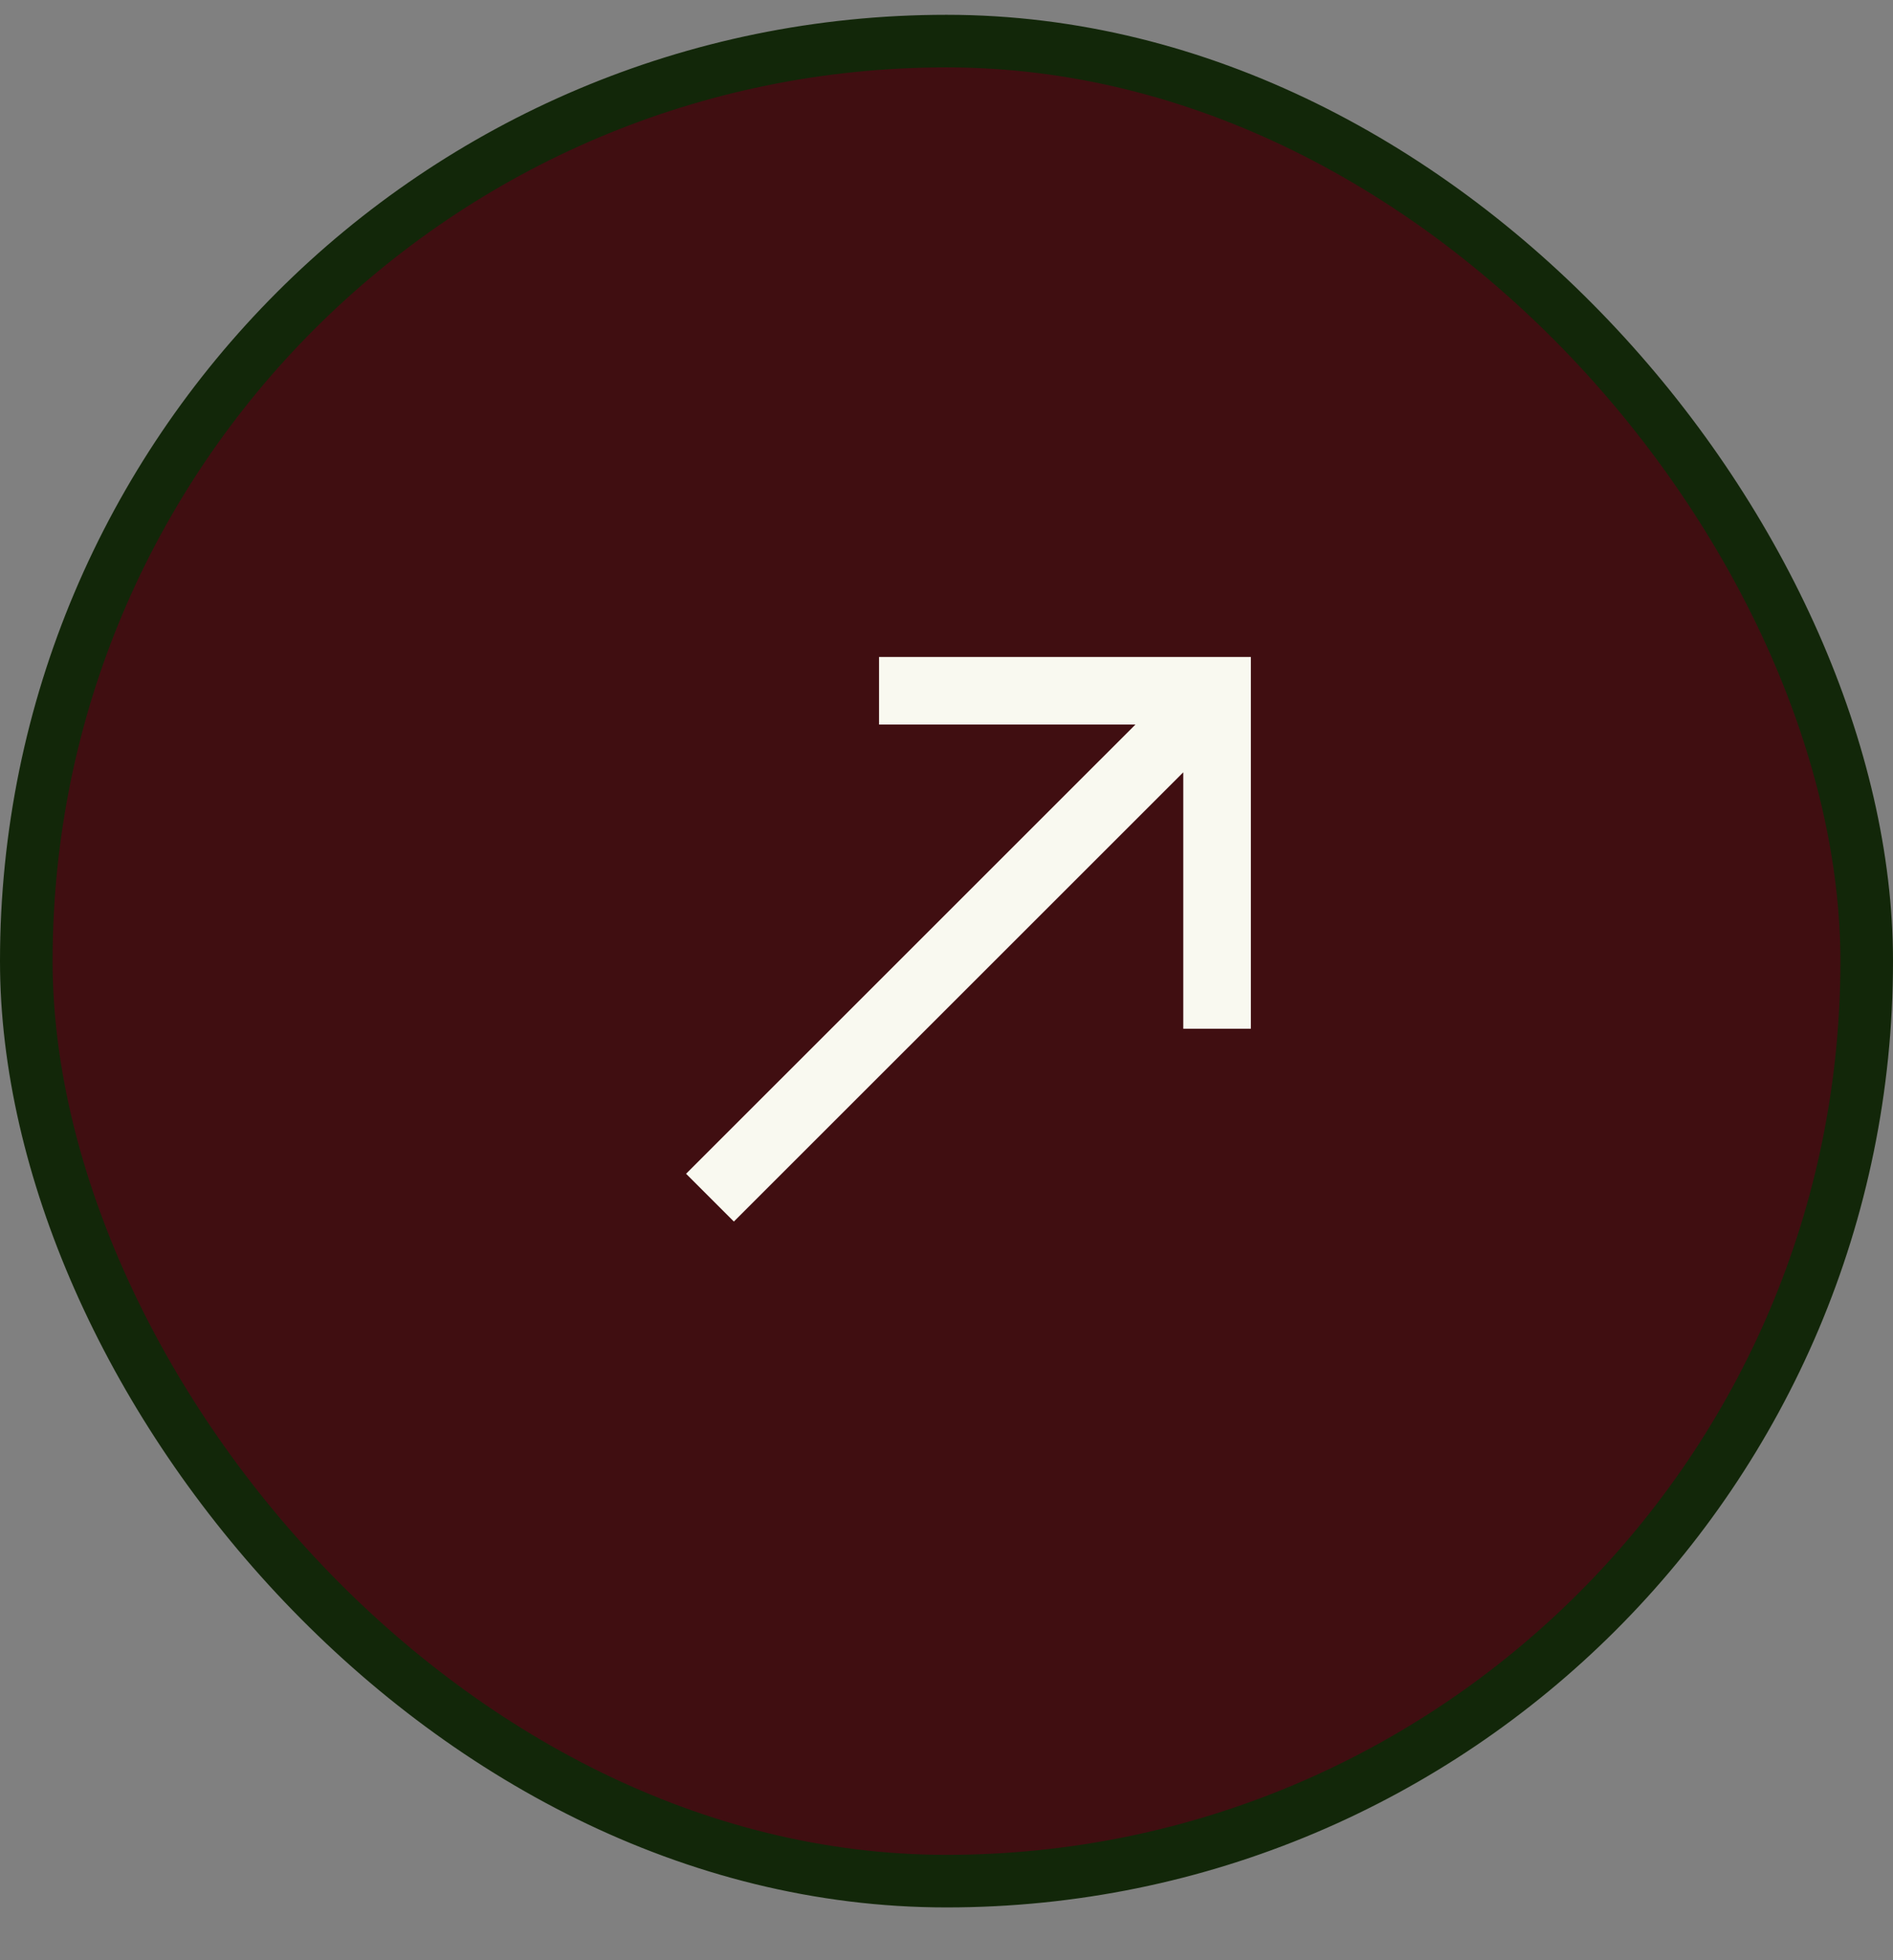
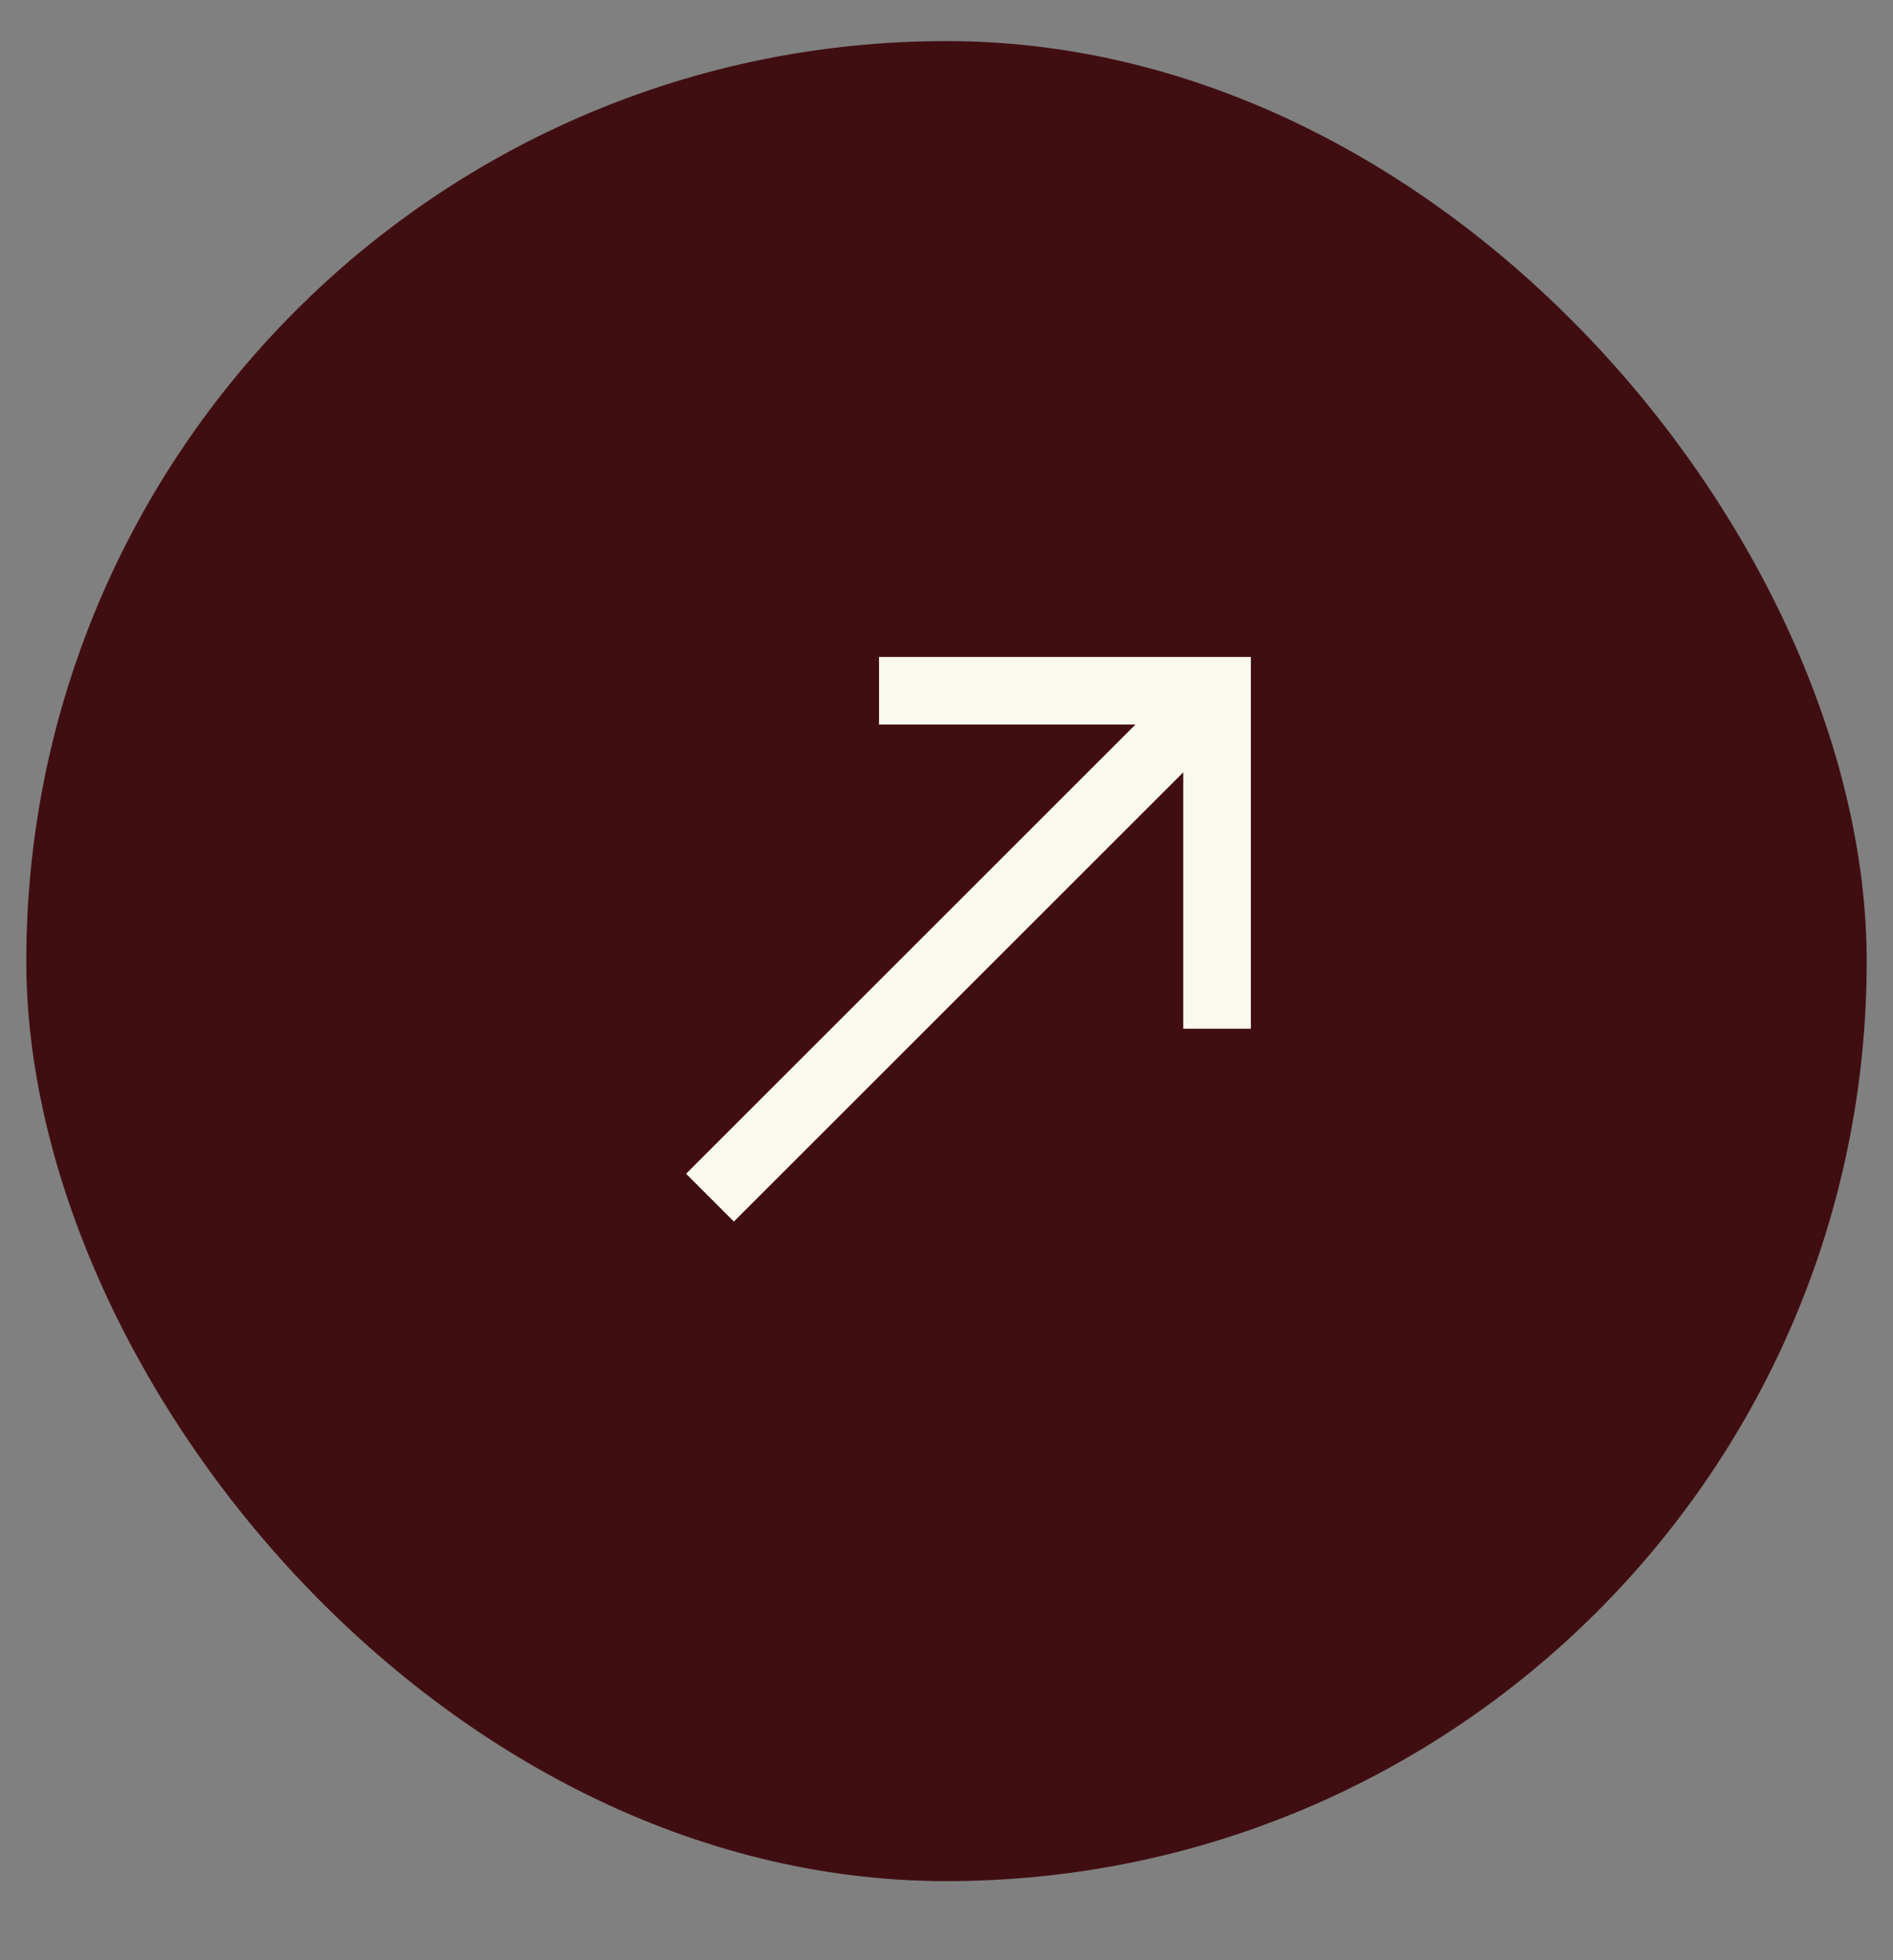
<svg xmlns="http://www.w3.org/2000/svg" width="28" height="29" viewBox="0 0 28 29" fill="none">
  <rect x="0" y="0" width="28" height="29" fill="#808080" stroke="none" />
  <rect x="0.389" y="0.608" width="27.222" height="27.222" rx="13.611" fill="#400E11" />
-   <rect x="0.389" y="0.608" width="27.222" height="27.222" rx="13.611" stroke="#122709" stroke-width="0.778" />
  <path fill-rule="evenodd" clip-rule="evenodd" d="M17.502 11.426L10.855 18.072L10.148 17.365L16.795 10.719H13.002V9.719H18.502V15.219H17.502V11.426Z" fill="#F9F9F0" />
</svg>